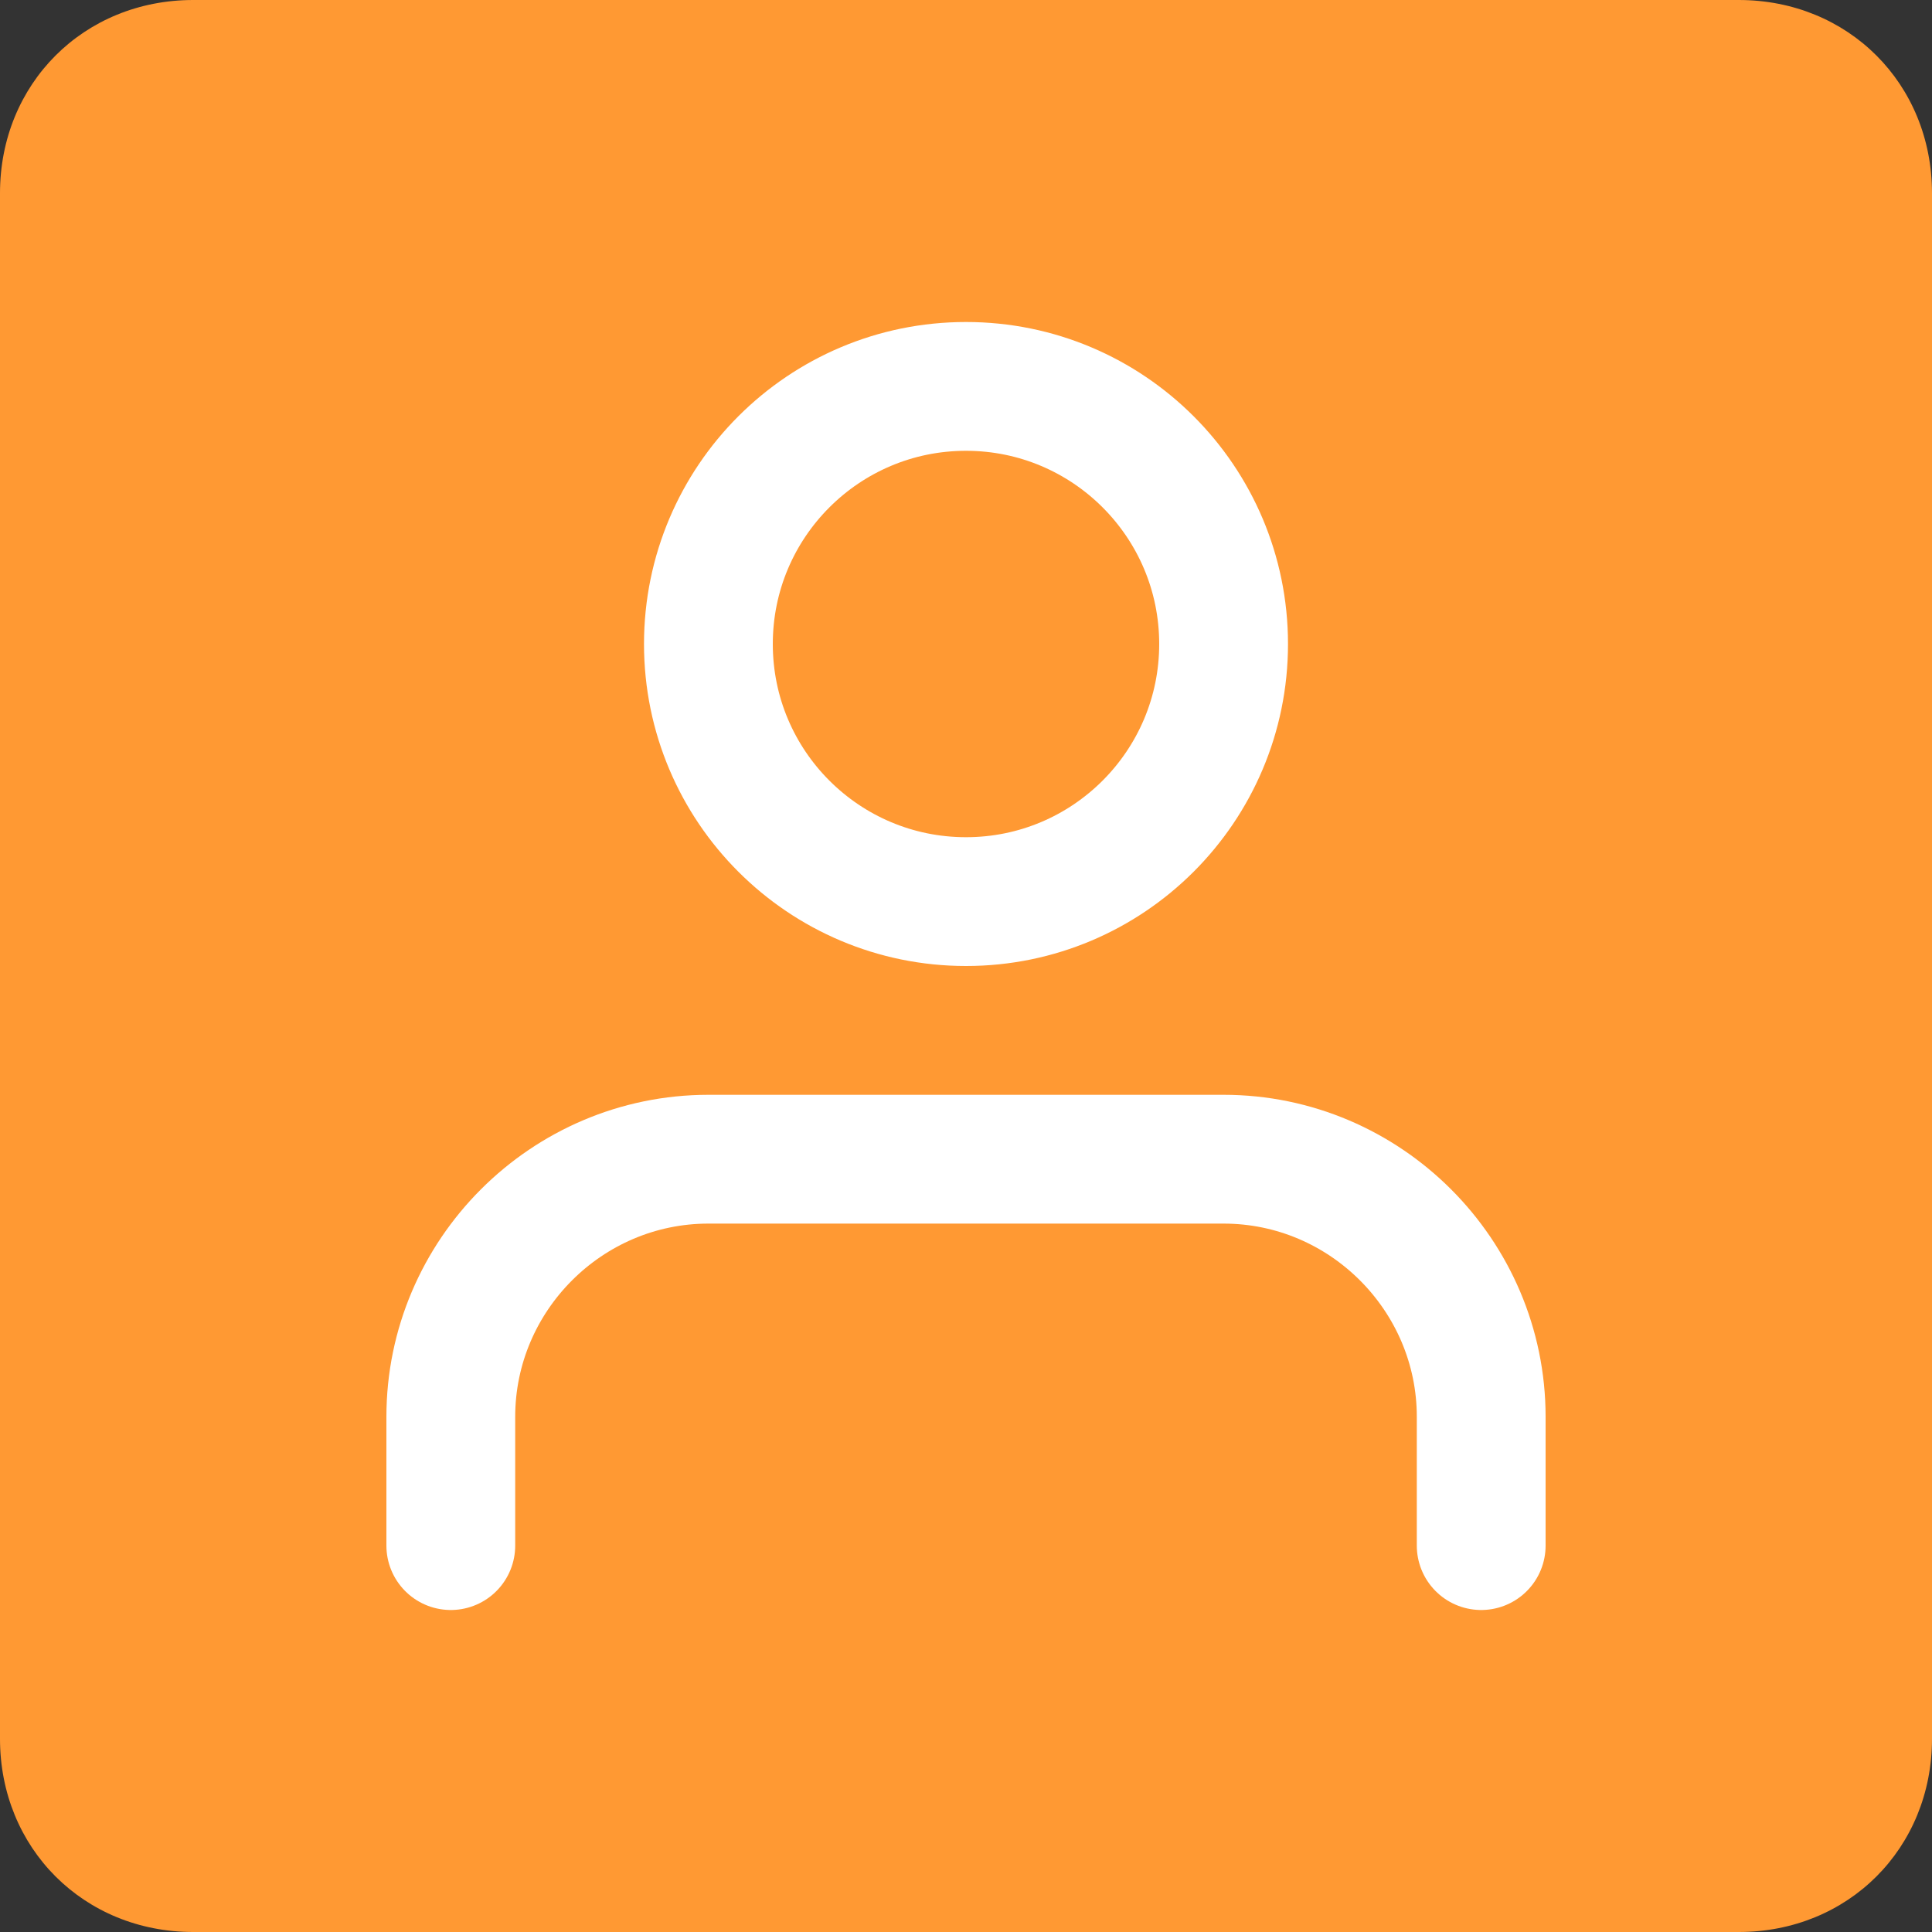
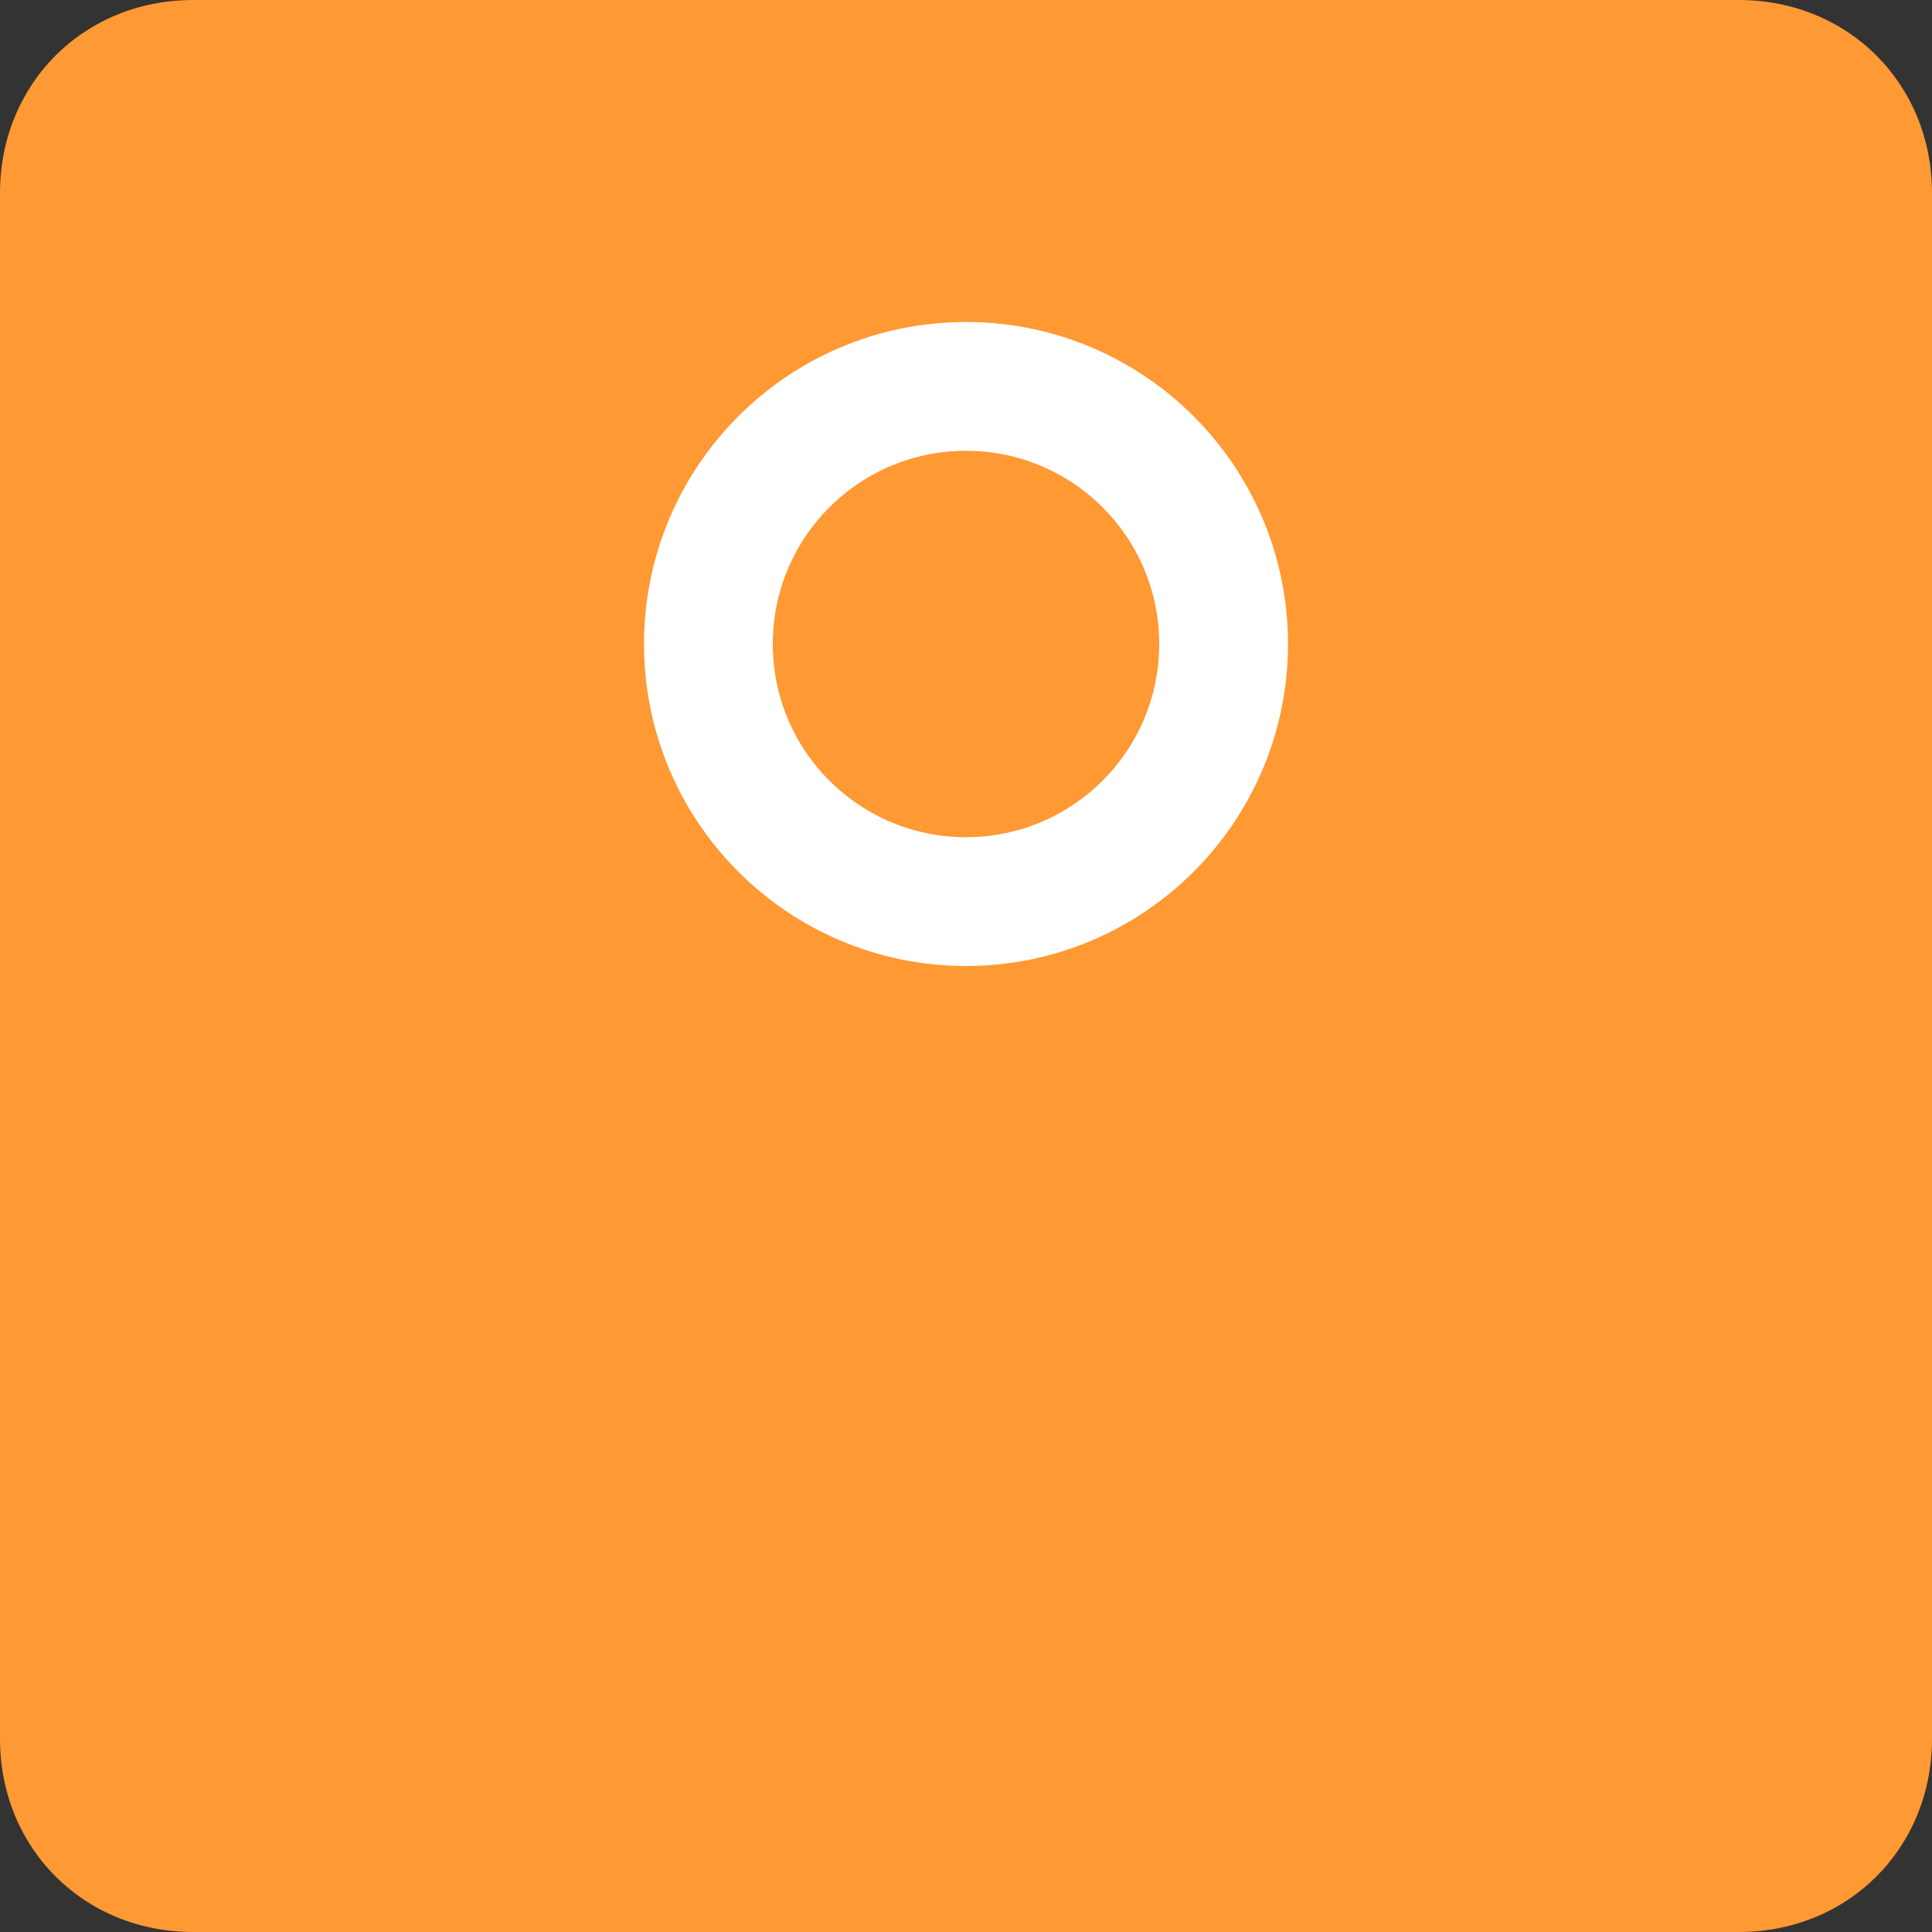
<svg xmlns="http://www.w3.org/2000/svg" version="1.1" id="Livello_1" x="0px" y="0px" viewBox="0 0 30 30" style="enable-background:new 0 0 30 30;" xml:space="preserve">
  <rect x="0" y="0" width="30" height="30" fill="#333333" stroke="none" />
  <style type="text/css">
	.st0{fill:#3366FF;}
	.st1{fill:#FF9933;}
	.st2{fill:none;stroke:#FFFFFF;stroke-width:2;stroke-linecap:round;stroke-linejoin:round;}
	.st3{fill:#99CC66;}
	.st4{fill:#333366;}
	.st5{fill:#CC0066;}
	.st6{fill:#FFFFFF;}
</style>
  <path class="st1" d="M27,30H3c-1.7,0-3-1.3-3-3V3c0-1.7,1.3-3,3-3h24c1.7,0,3,1.3,3,3v24C30,28.7,28.7,30,27,30z" />
  <g>
-     <path class="st2" d="M23,24v-2c0-2.2-1.8-4-4-4h-8c-2.2,0-4,1.8-4,4v2" />
    <circle class="st2" cx="15" cy="10" r="4" />
  </g>
</svg>